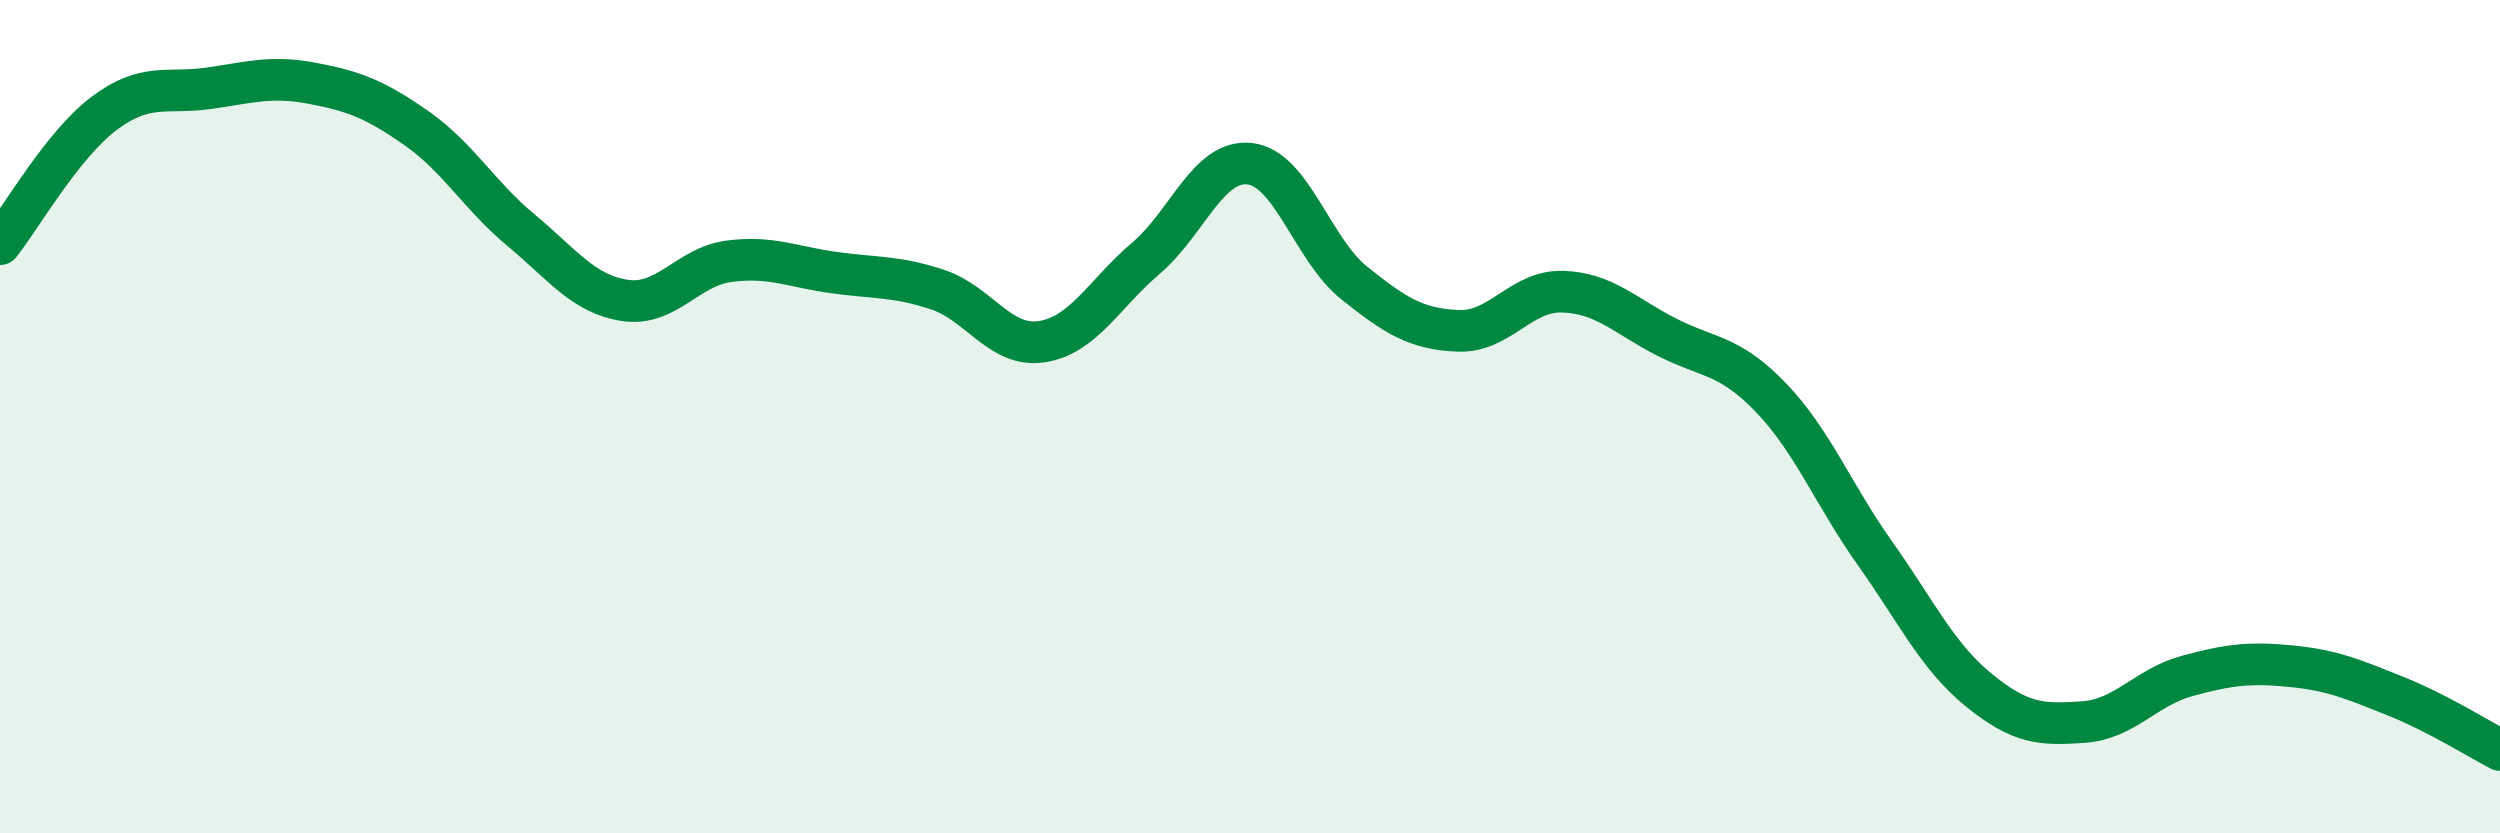
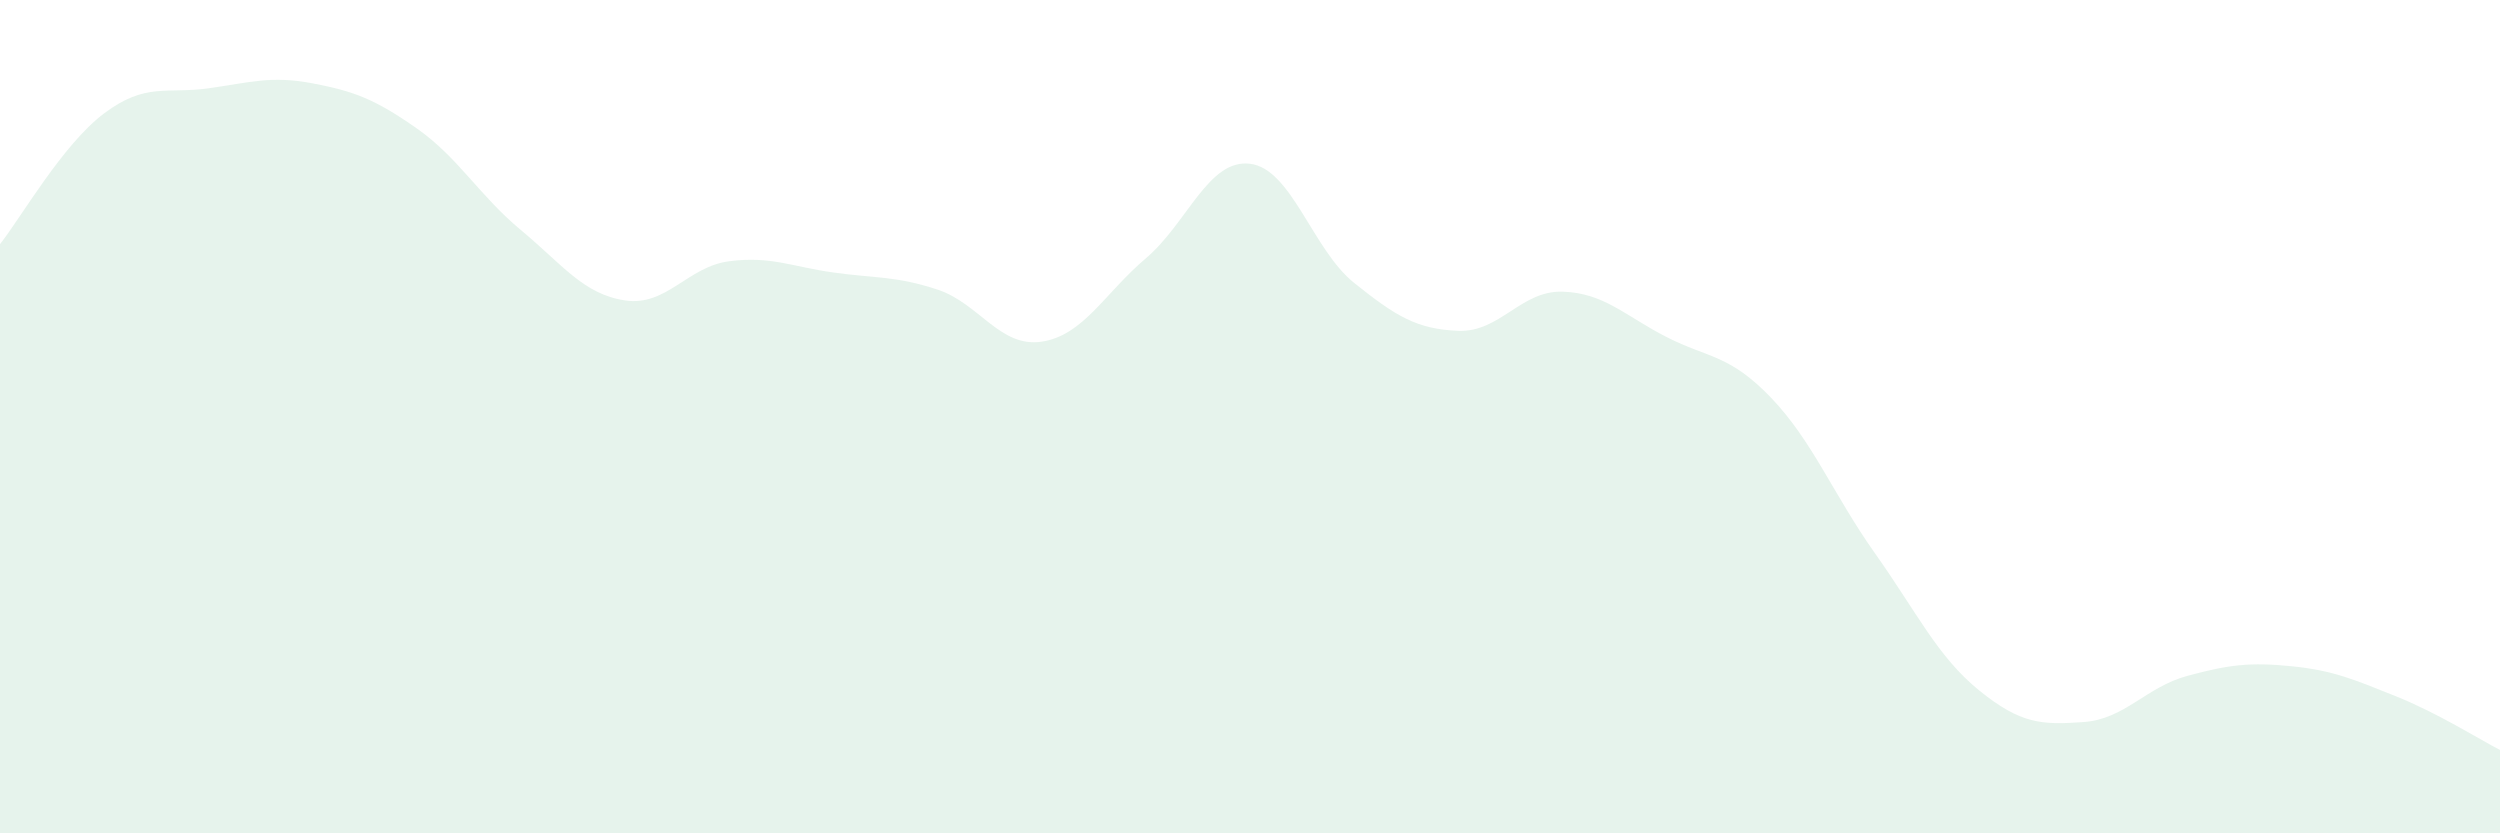
<svg xmlns="http://www.w3.org/2000/svg" width="60" height="20" viewBox="0 0 60 20">
  <path d="M 0,5.86 C 0.5,5.23 1.5,3.47 2.5,2.72 C 3.5,1.97 4,2.26 5,2.12 C 6,1.98 6.5,1.81 7.5,2 C 8.5,2.19 9,2.38 10,3.08 C 11,3.78 11.5,4.69 12.5,5.52 C 13.5,6.35 14,7.06 15,7.21 C 16,7.36 16.5,6.4 17.5,6.27 C 18.5,6.14 19,6.4 20,6.54 C 21,6.68 21.5,6.62 22.5,6.95 C 23.5,7.28 24,8.35 25,8.2 C 26,8.05 26.5,7.05 27.5,6.2 C 28.5,5.35 29,3.81 30,3.93 C 31,4.05 31.5,5.99 32.5,6.79 C 33.5,7.59 34,7.9 35,7.94 C 36,7.98 36.5,6.97 37.5,7 C 38.5,7.03 39,7.58 40,8.09 C 41,8.6 41.5,8.5 42.5,9.54 C 43.5,10.58 44,11.87 45,13.28 C 46,14.69 46.5,15.76 47.5,16.57 C 48.5,17.38 49,17.4 50,17.33 C 51,17.26 51.5,16.49 52.5,16.22 C 53.5,15.95 54,15.89 55,15.99 C 56,16.09 56.5,16.31 57.5,16.71 C 58.5,17.11 59.5,17.74 60,18L60 20L0 20Z" fill="#008740" opacity="0.1" stroke-linecap="round" stroke-linejoin="round" />
-   <path d="M 0,5.86 C 0.5,5.23 1.5,3.47 2.5,2.72 C 3.5,1.97 4,2.26 5,2.12 C 6,1.98 6.5,1.81 7.5,2 C 8.5,2.19 9,2.38 10,3.08 C 11,3.78 11.5,4.69 12.5,5.52 C 13.5,6.35 14,7.06 15,7.21 C 16,7.36 16.5,6.4 17.5,6.27 C 18.5,6.14 19,6.4 20,6.54 C 21,6.68 21.5,6.62 22.5,6.95 C 23.5,7.28 24,8.35 25,8.2 C 26,8.05 26.5,7.05 27.5,6.2 C 28.5,5.35 29,3.81 30,3.93 C 31,4.05 31.5,5.99 32.5,6.79 C 33.5,7.59 34,7.9 35,7.94 C 36,7.98 36.5,6.97 37.5,7 C 38.5,7.03 39,7.58 40,8.09 C 41,8.6 41.5,8.5 42.5,9.54 C 43.5,10.58 44,11.87 45,13.28 C 46,14.69 46.5,15.76 47.5,16.57 C 48.5,17.38 49,17.4 50,17.33 C 51,17.26 51.5,16.49 52.5,16.22 C 53.5,15.95 54,15.89 55,15.99 C 56,16.09 56.5,16.31 57.5,16.71 C 58.5,17.11 59.5,17.74 60,18" stroke="#008740" stroke-width="1" fill="none" stroke-linecap="round" stroke-linejoin="round" />
</svg>